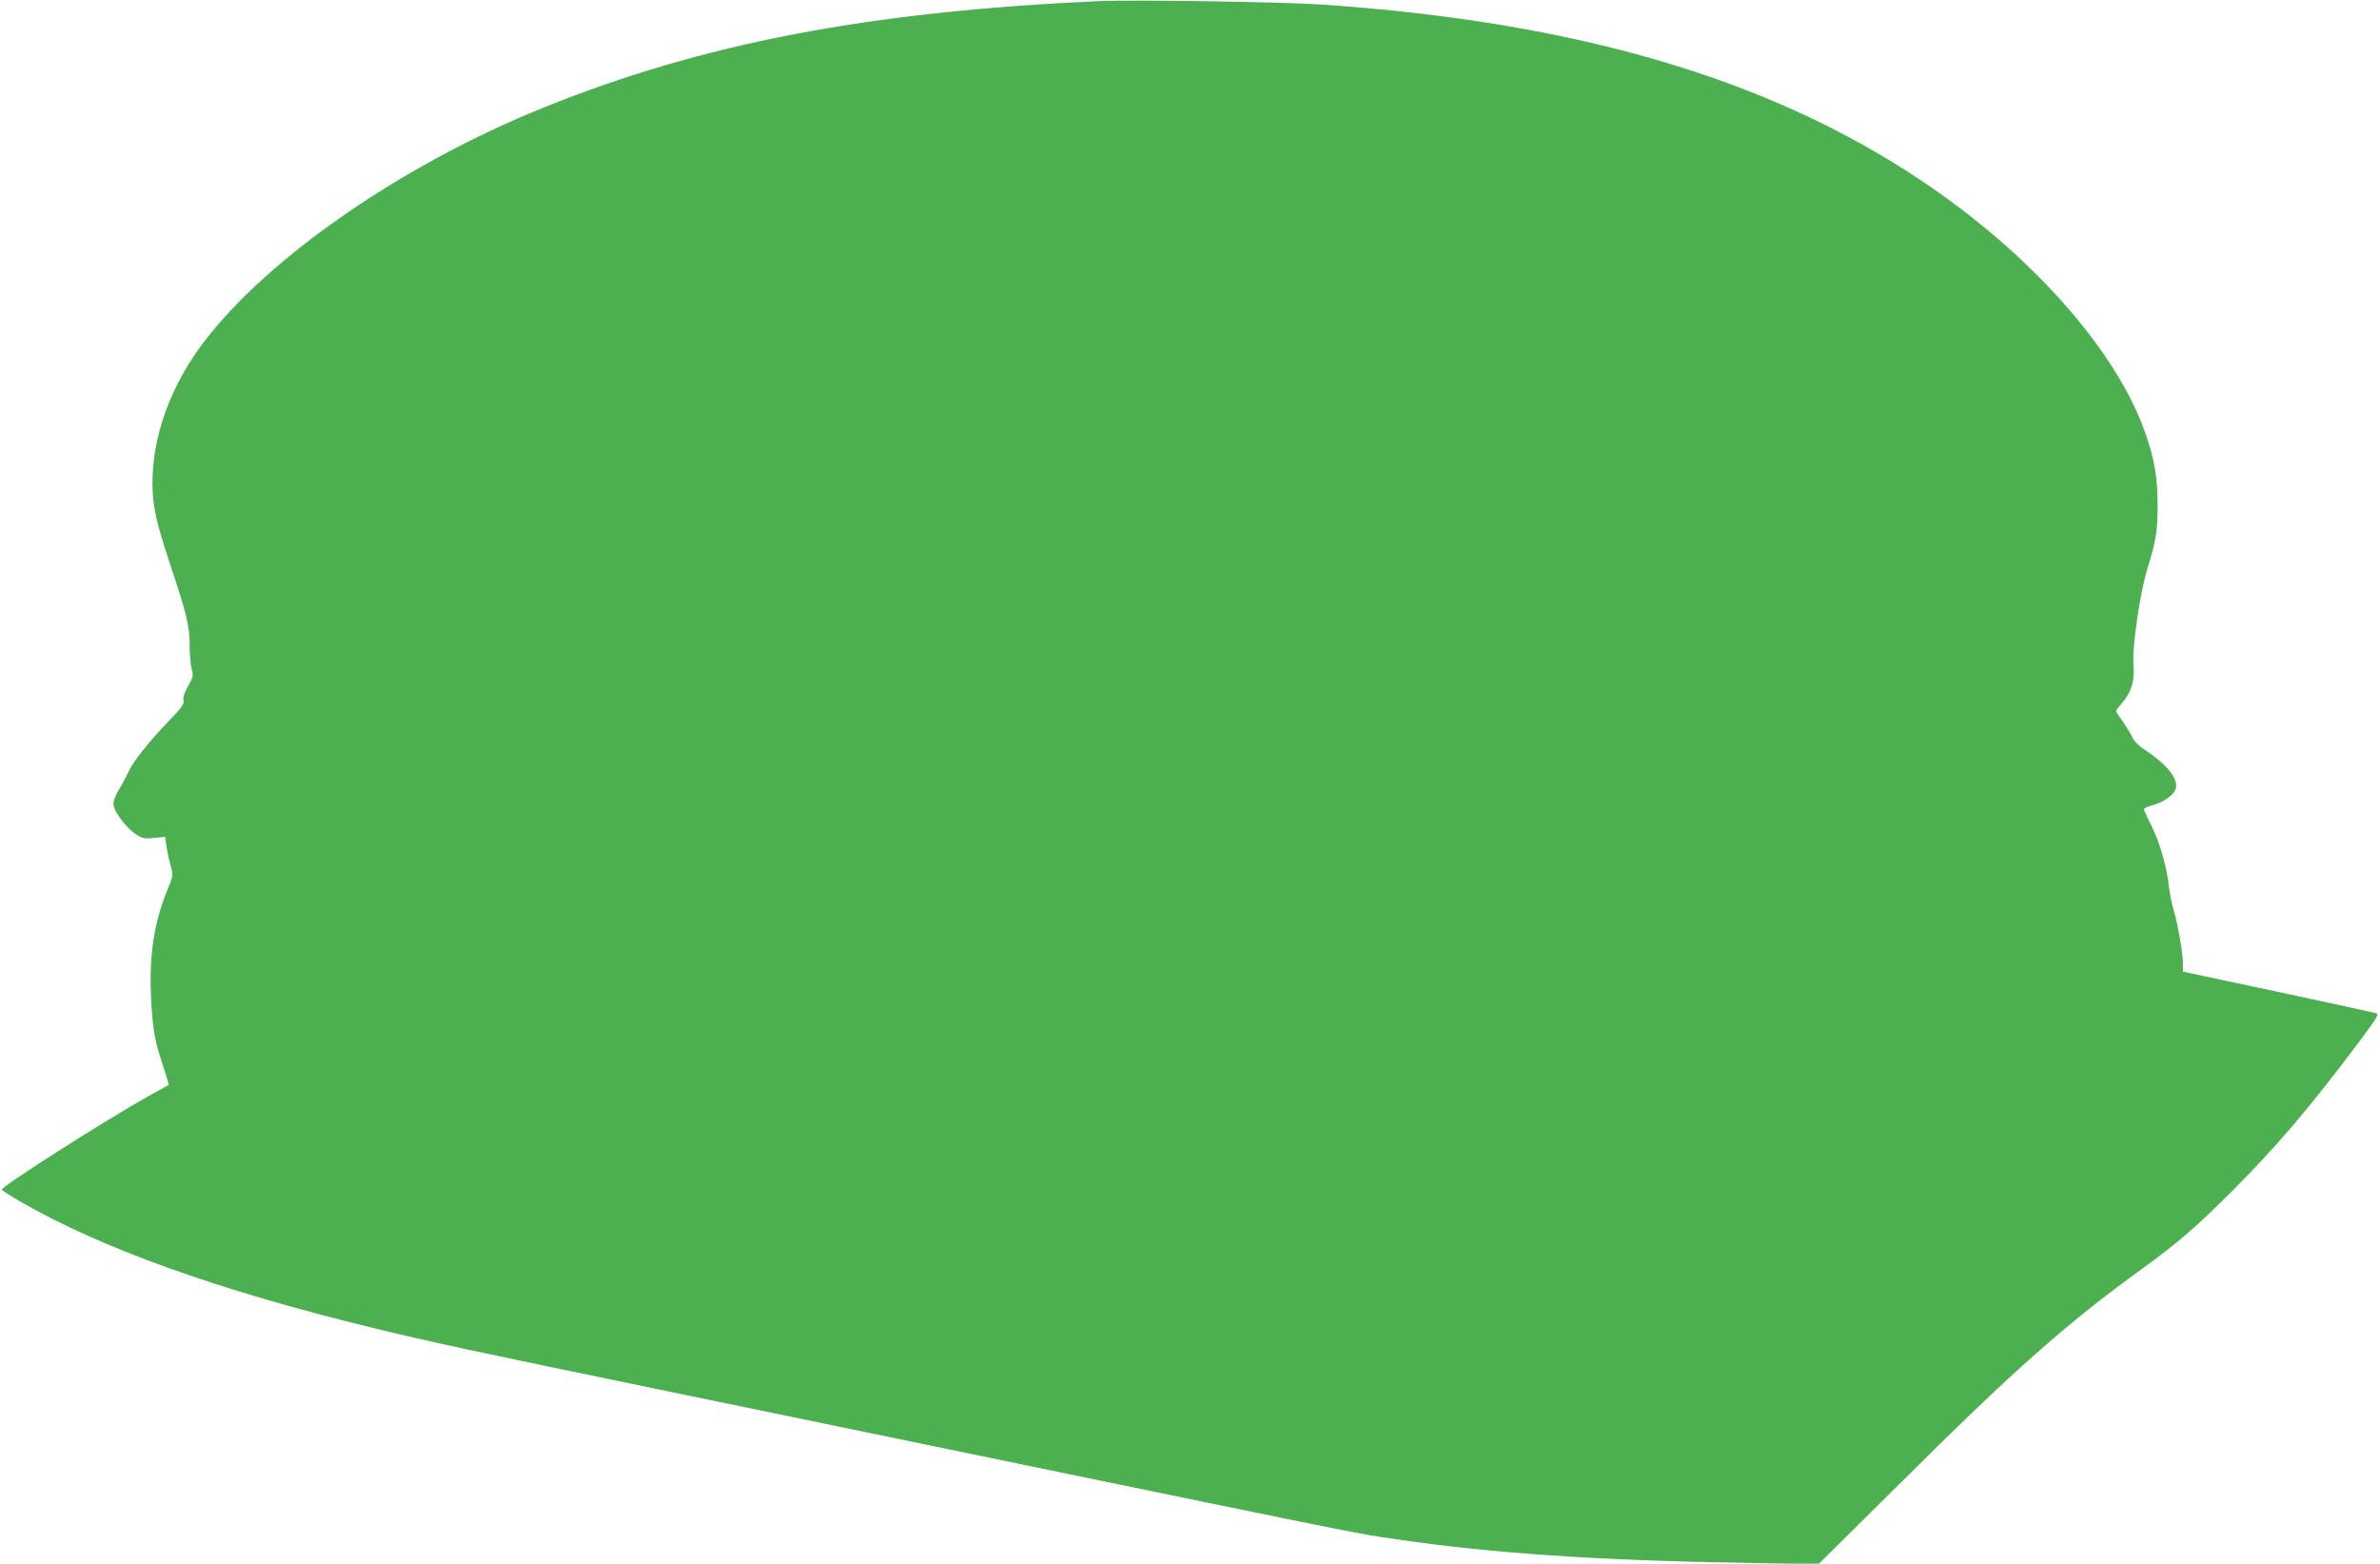
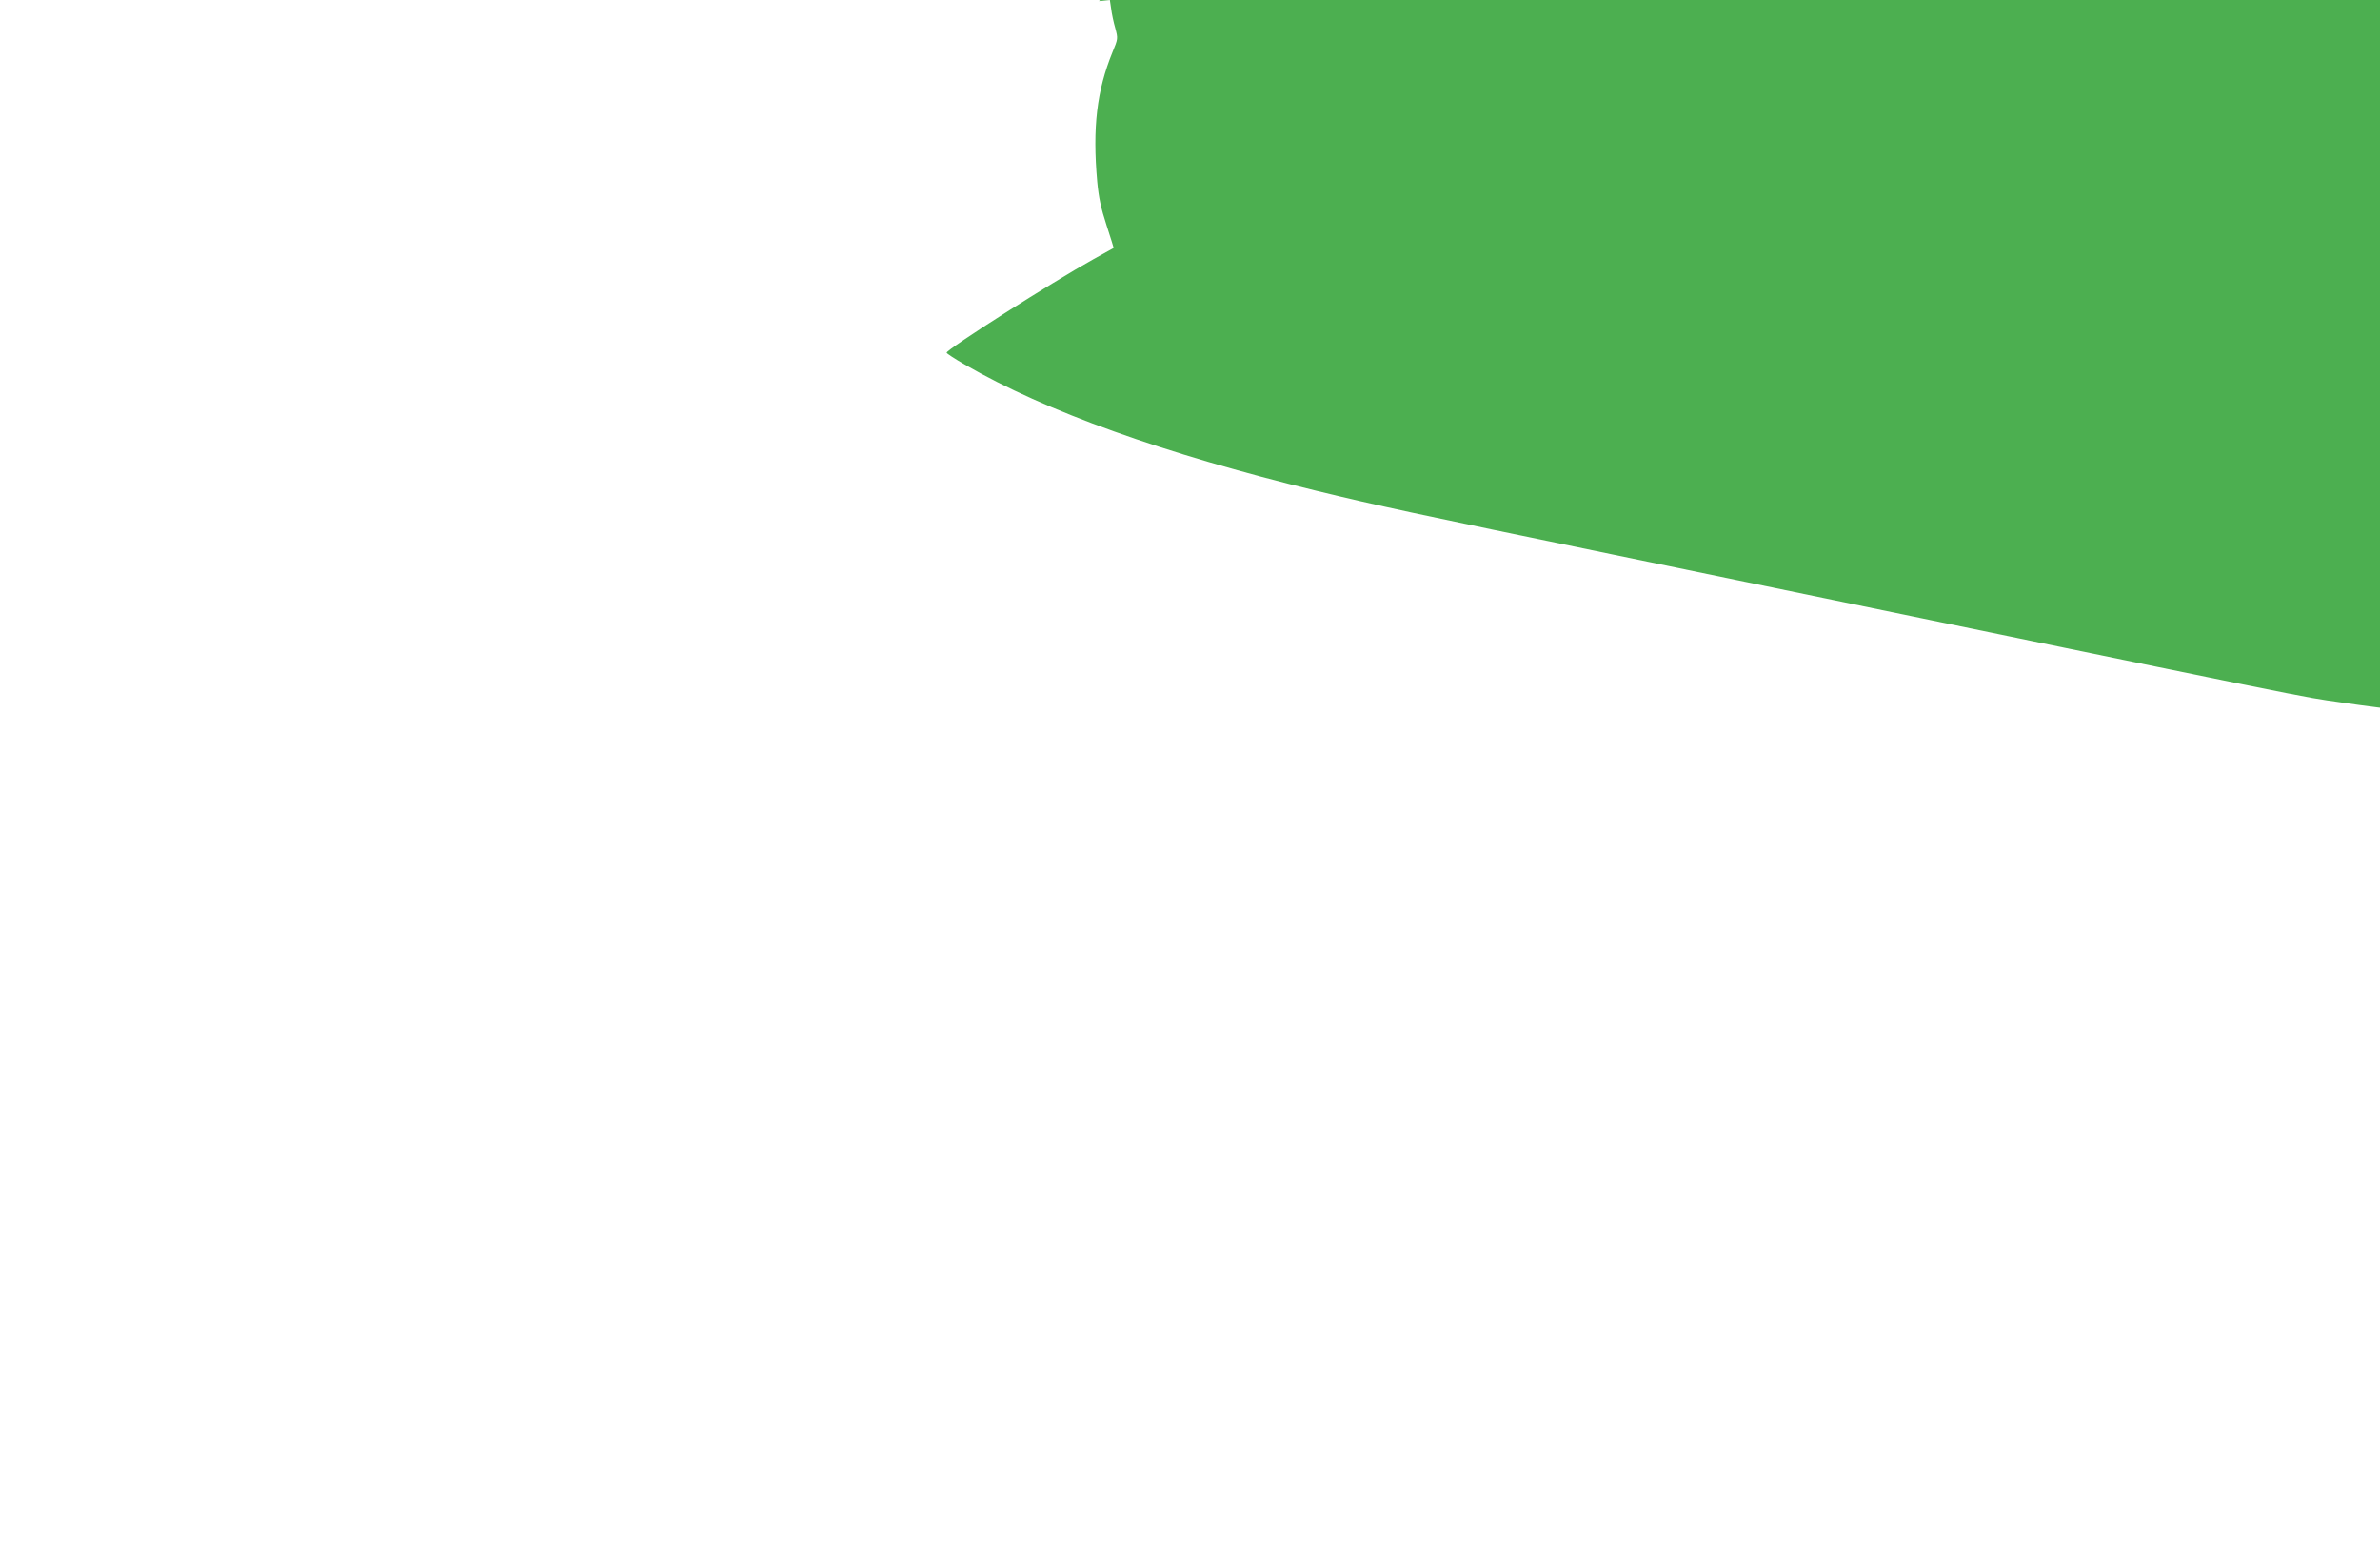
<svg xmlns="http://www.w3.org/2000/svg" version="1.0" width="1280pt" height="841pt" viewBox="0 0 1280 841" preserveAspectRatio="xMidYMid meet">
  <g transform="translate(0,841) scale(0.1,-0.1)" fill="#4caf50" stroke="none">
-     <path d="M5910 8404 c-1245 -57 -2131 -227 -2990 -574 -755 -305 -1477 -804 -1824 -1260 -177 -232 -276 -504 -276 -757 0 -121 17 -200 89 -420 96 -288 111 -350 111 -454 0 -50 5 -108 11 -129 10 -33 8 -42 -20 -91 -20 -36 -28 -62 -24 -77 4 -18 -10 -39 -79 -110 -113 -118 -193 -219 -219 -277 -12 -26 -34 -68 -50 -93 -16 -25 -29 -59 -29 -76 0 -37 66 -127 121 -163 35 -23 46 -25 98 -20 l59 6 7 -47 c3 -26 13 -73 22 -104 15 -57 15 -57 -15 -130 -84 -206 -108 -404 -82 -696 8 -86 20 -142 50 -234 22 -67 39 -122 38 -123 -2 -1 -50 -28 -108 -60 -220 -122 -790 -485 -790 -503 0 -4 44 -33 98 -64 436 -252 1067 -478 1892 -679 321 -78 524 -122 1600 -344 3980 -822 3664 -758 3910 -794 505 -75 1084 -114 1873 -127 l397 -7 433 429 c619 616 897 862 1305 1158 195 141 286 220 483 416 239 239 419 450 681 799 108 145 115 156 94 162 -12 4 -250 55 -529 115 l-507 108 0 41 c0 57 -26 210 -49 286 -10 35 -22 93 -26 128 -10 103 -50 242 -94 329 -23 45 -41 85 -41 90 0 4 19 13 43 20 53 14 101 44 121 74 34 53 -23 134 -156 223 -33 21 -61 49 -68 66 -7 16 -30 54 -51 85 -22 30 -39 57 -39 60 0 3 16 24 35 46 49 58 67 119 59 204 -8 89 36 393 76 519 45 143 54 201 54 340 0 145 -17 246 -66 385 -156 448 -619 969 -1213 1364 -818 545 -1851 848 -3210 941 -214 15 -1019 27 -1205 19z" />
+     <path d="M5910 8404 l59 6 7 -47 c3 -26 13 -73 22 -104 15 -57 15 -57 -15 -130 -84 -206 -108 -404 -82 -696 8 -86 20 -142 50 -234 22 -67 39 -122 38 -123 -2 -1 -50 -28 -108 -60 -220 -122 -790 -485 -790 -503 0 -4 44 -33 98 -64 436 -252 1067 -478 1892 -679 321 -78 524 -122 1600 -344 3980 -822 3664 -758 3910 -794 505 -75 1084 -114 1873 -127 l397 -7 433 429 c619 616 897 862 1305 1158 195 141 286 220 483 416 239 239 419 450 681 799 108 145 115 156 94 162 -12 4 -250 55 -529 115 l-507 108 0 41 c0 57 -26 210 -49 286 -10 35 -22 93 -26 128 -10 103 -50 242 -94 329 -23 45 -41 85 -41 90 0 4 19 13 43 20 53 14 101 44 121 74 34 53 -23 134 -156 223 -33 21 -61 49 -68 66 -7 16 -30 54 -51 85 -22 30 -39 57 -39 60 0 3 16 24 35 46 49 58 67 119 59 204 -8 89 36 393 76 519 45 143 54 201 54 340 0 145 -17 246 -66 385 -156 448 -619 969 -1213 1364 -818 545 -1851 848 -3210 941 -214 15 -1019 27 -1205 19z" />
  </g>
</svg>